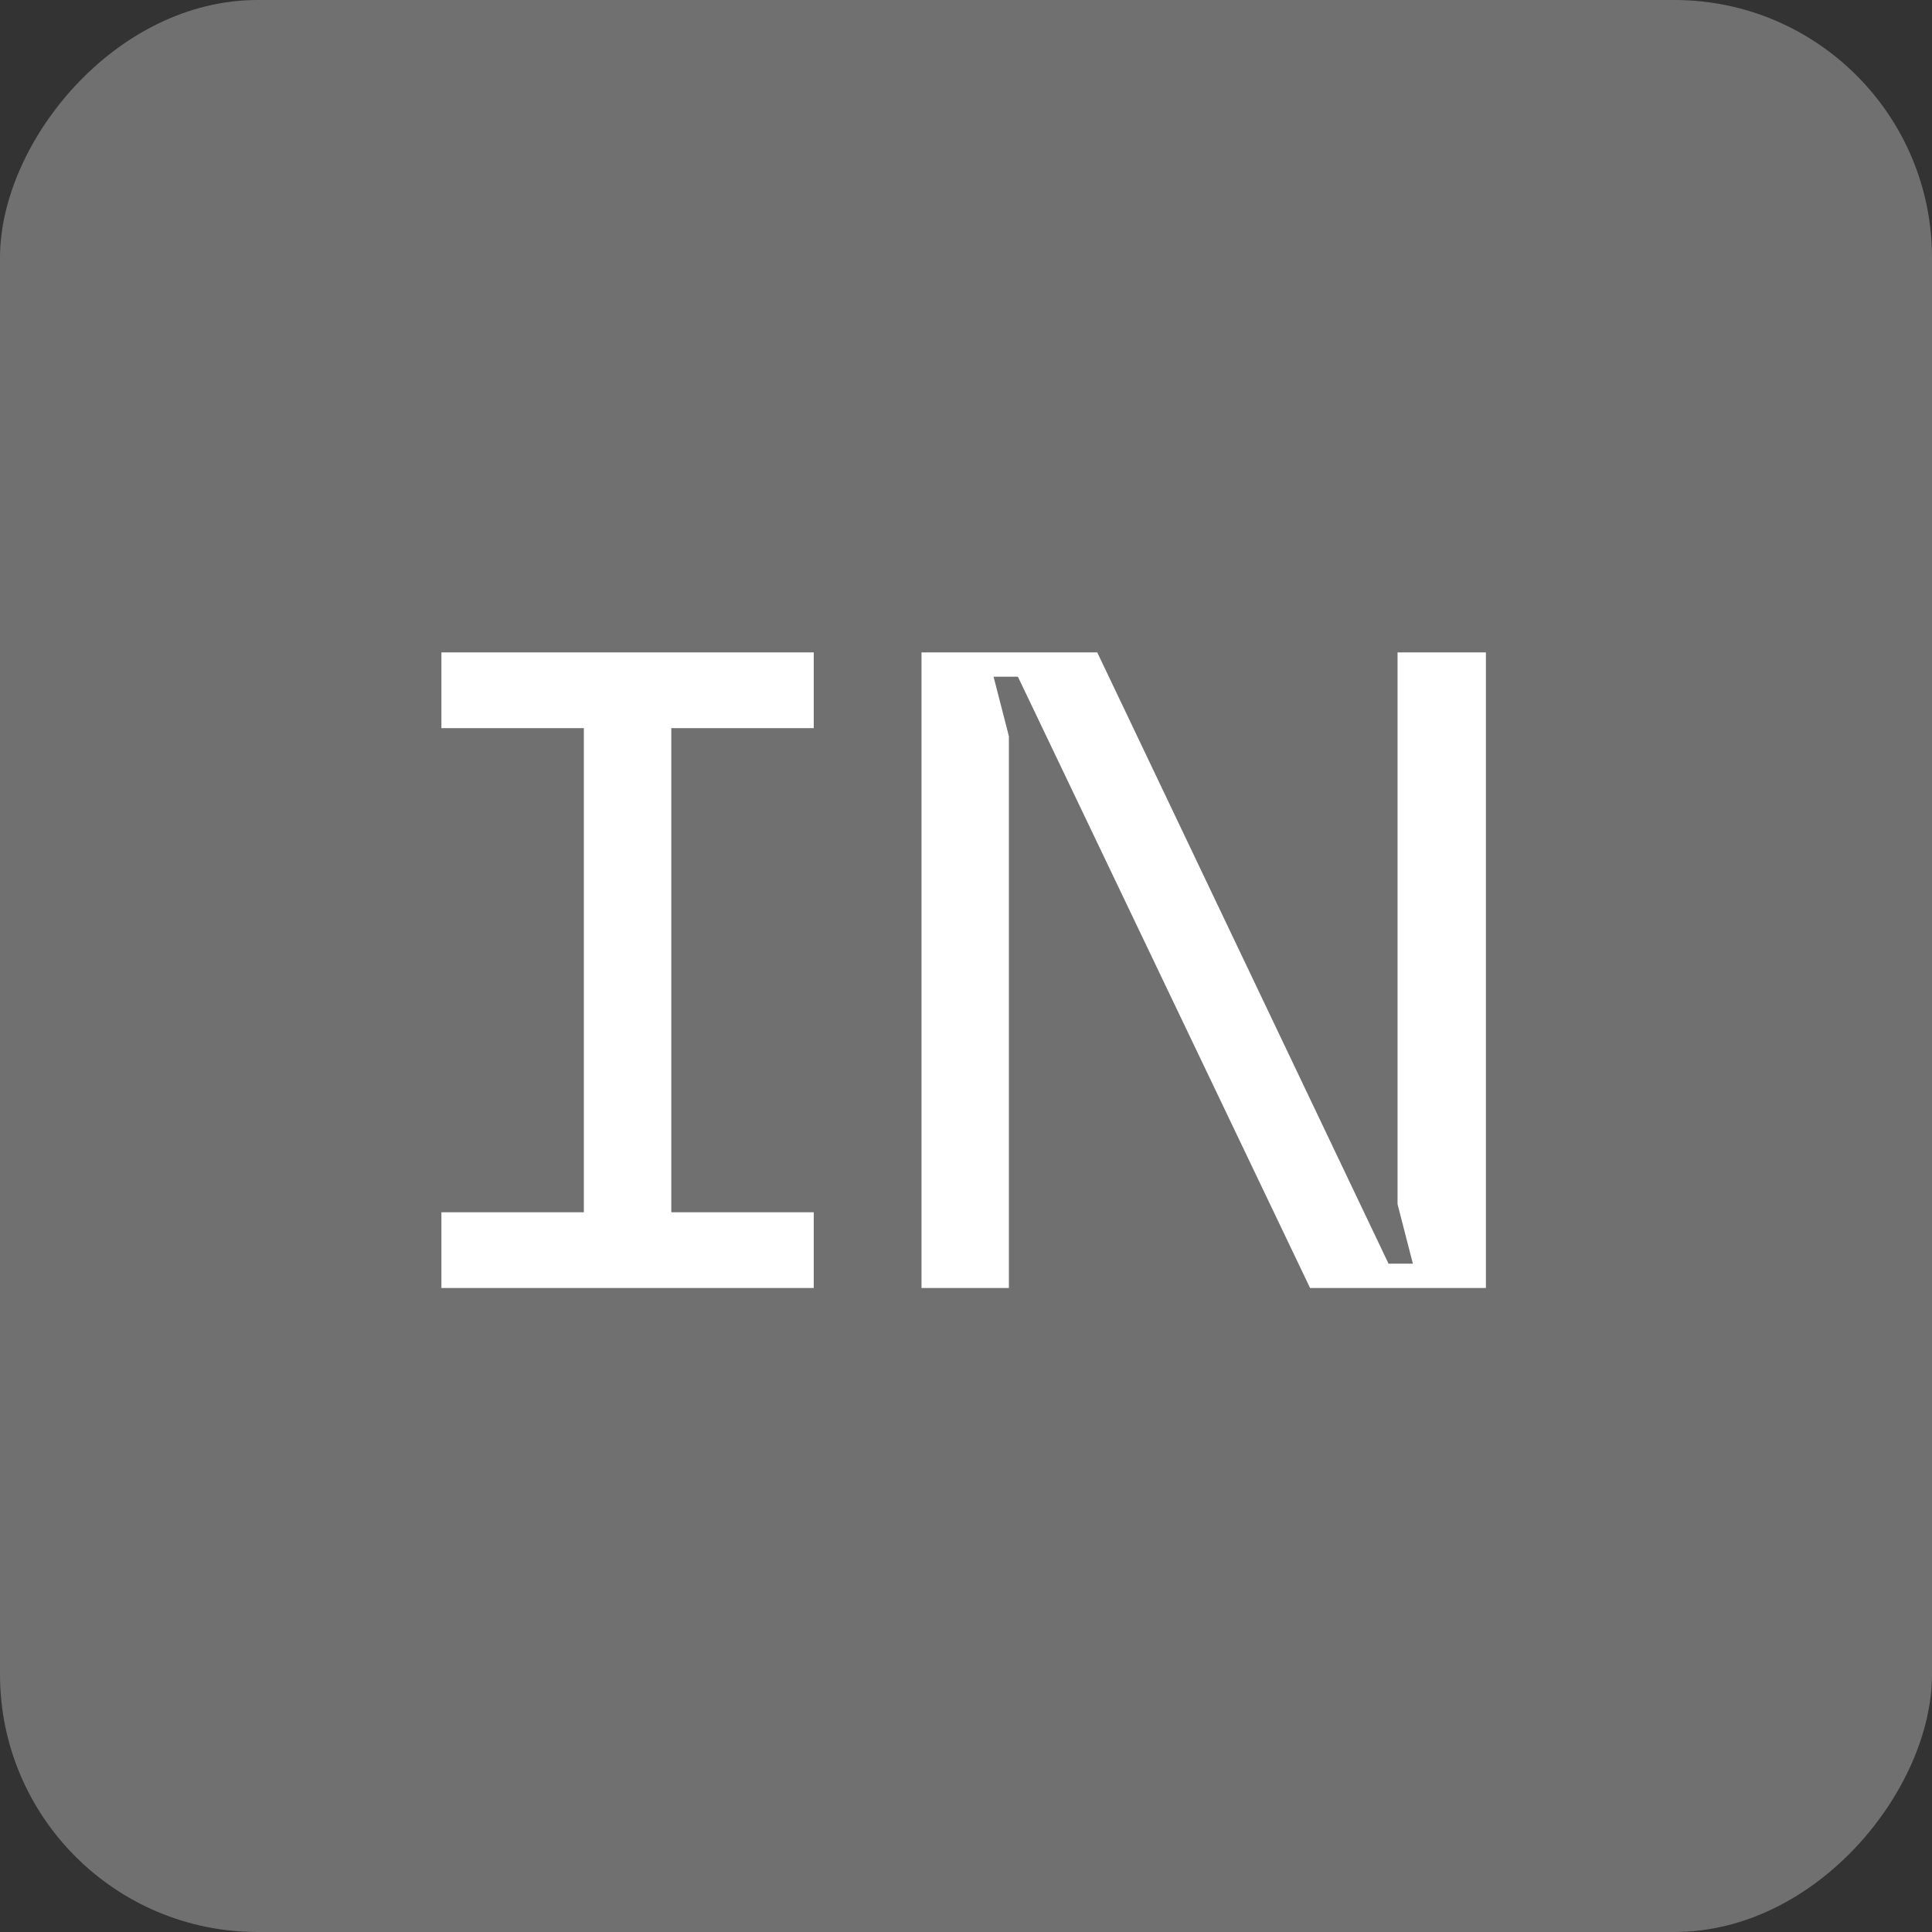
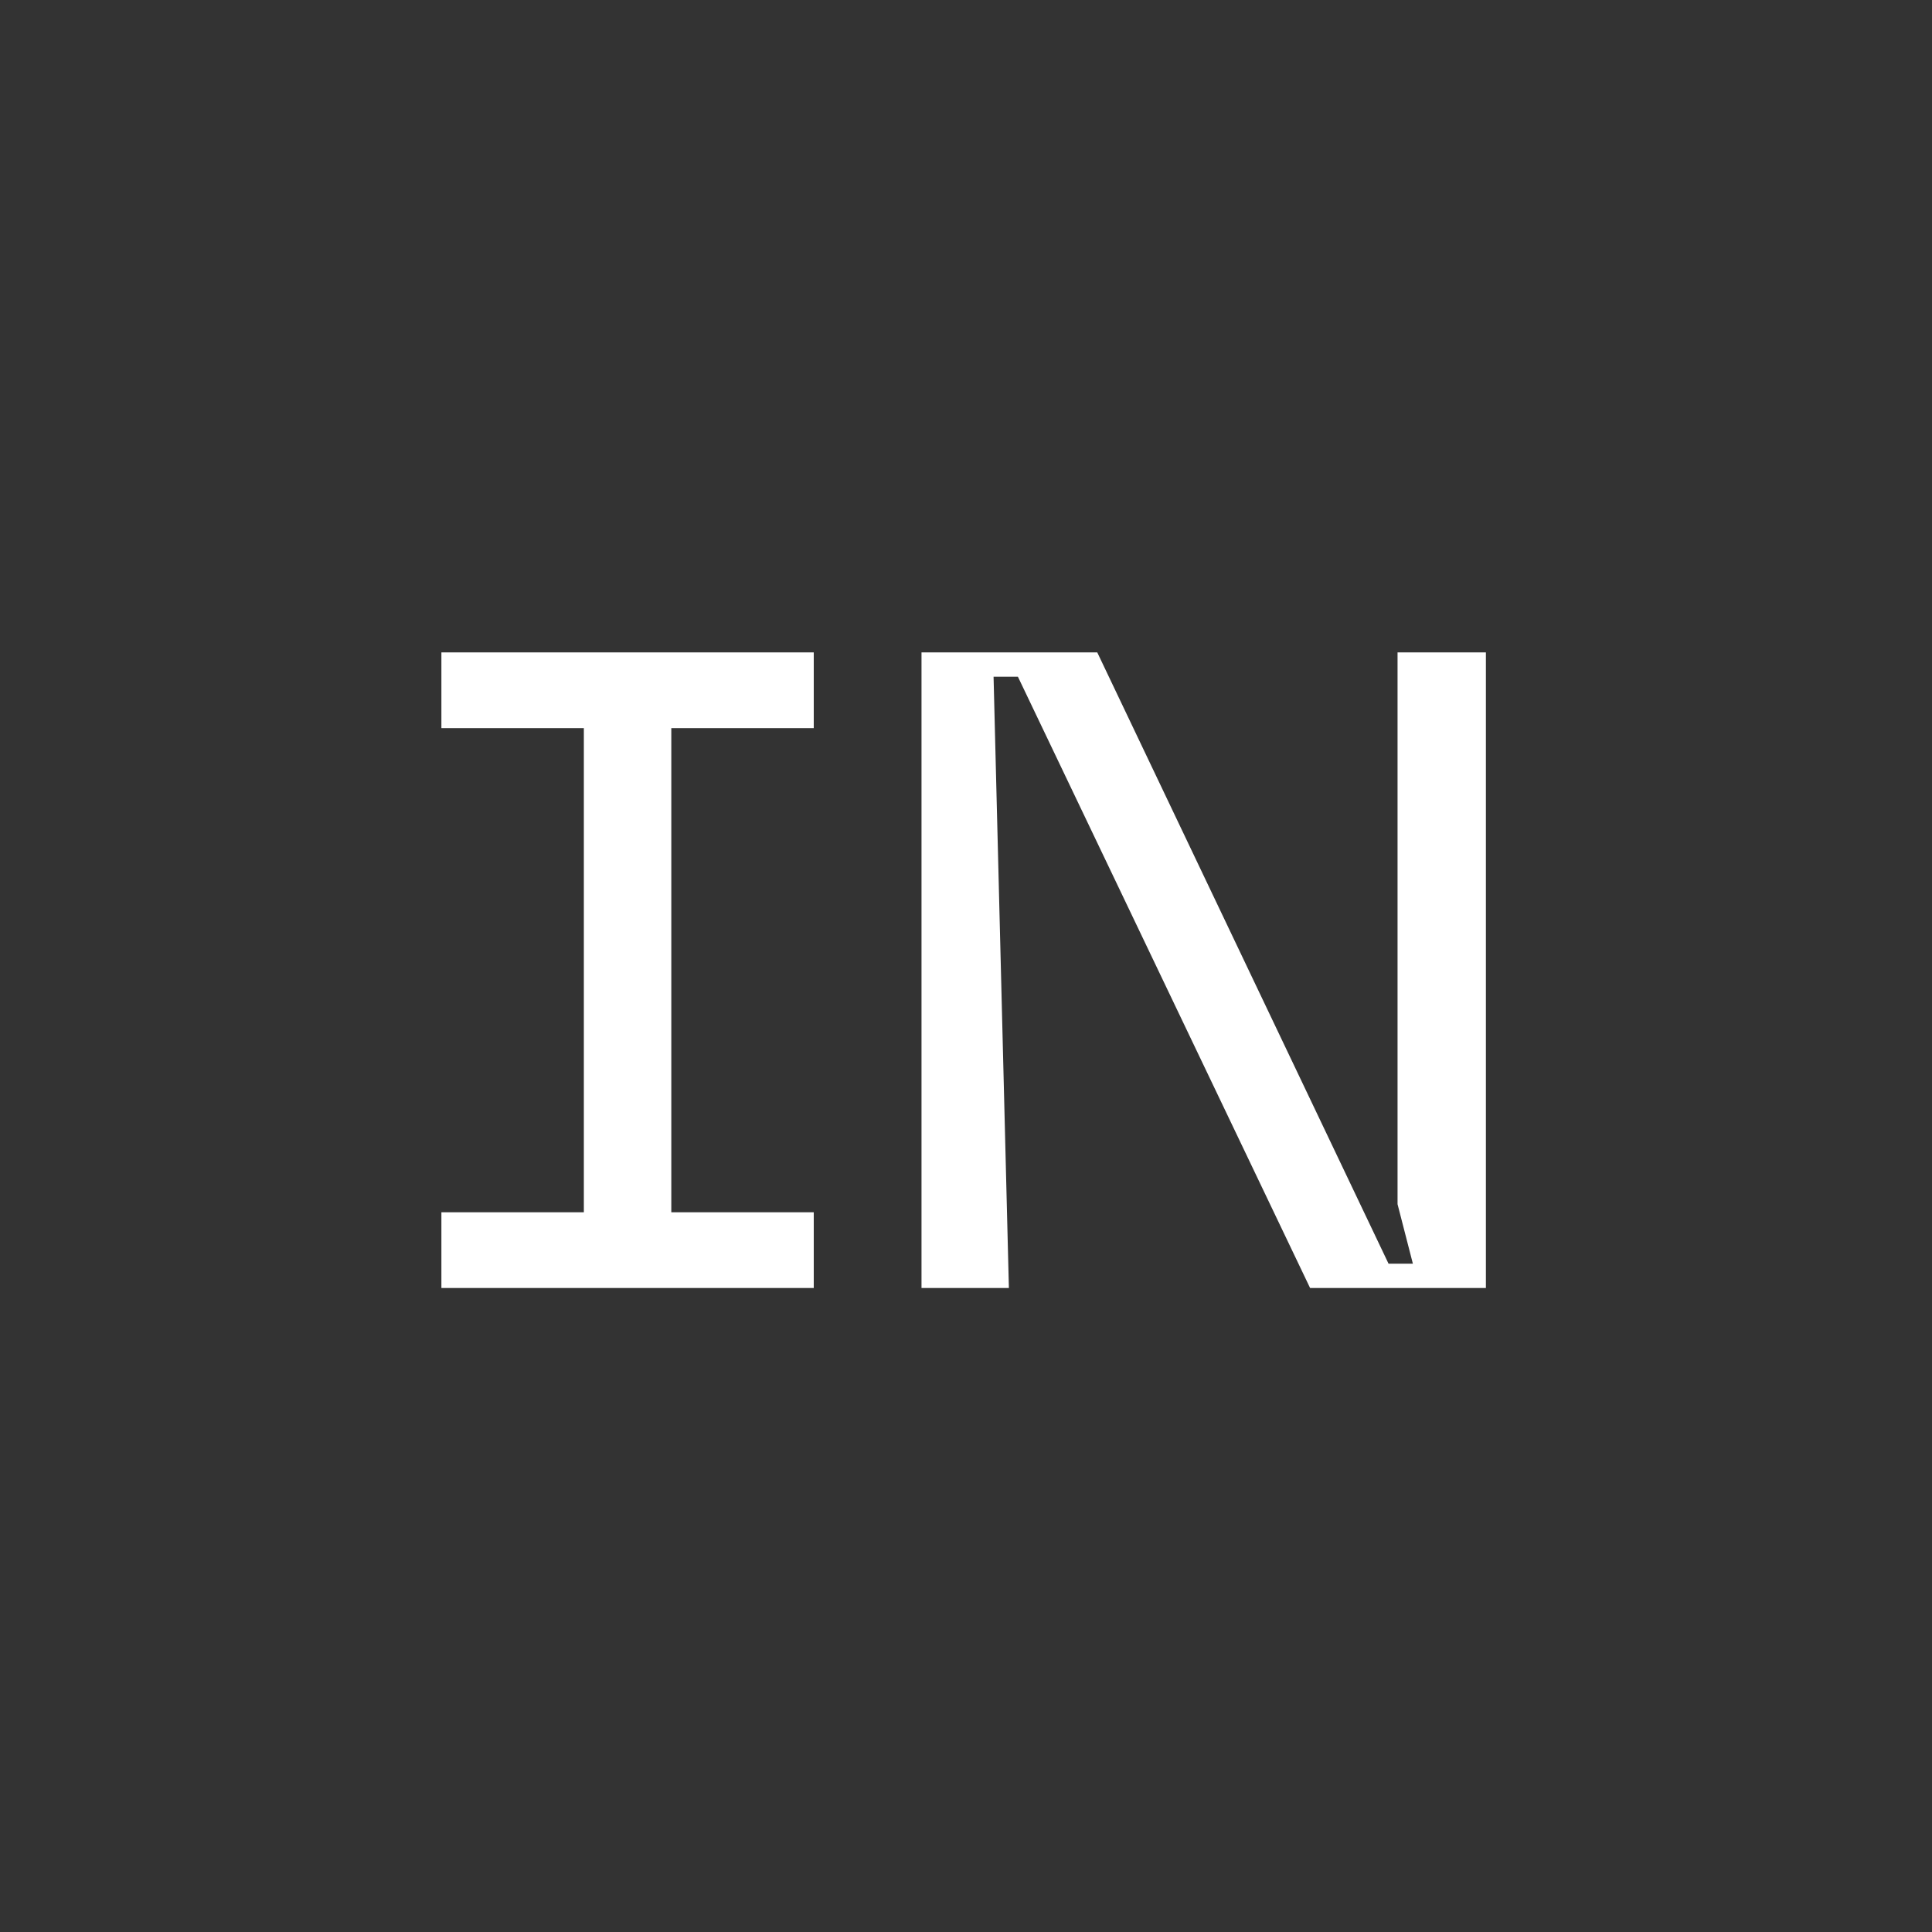
<svg xmlns="http://www.w3.org/2000/svg" width="30" height="30" viewBox="0 0 30 30" fill="none">
  <rect x="0" y="0" width="30" height="30" fill="#333333" stroke="none" />
-   <rect width="30" height="30" rx="4" transform="matrix(-1 0 0 1 30 0)" fill="white" fill-opacity="0.3" />
-   <path d="M12.636 11.306L10.424 11.306L10.424 18.824H12.636V20H6.854V18.824H9.066L9.066 11.306H6.854V10.13L12.636 10.13V11.306ZM14.309 20L14.309 10.13H17.038L21.561 19.622H21.939L21.701 18.698V10.13H23.073L23.073 20H20.343L15.806 10.508H15.428L15.666 11.432L15.666 20H14.309Z" fill="white" />
+   <path d="M12.636 11.306L10.424 11.306L10.424 18.824H12.636V20H6.854V18.824H9.066L9.066 11.306H6.854V10.13L12.636 10.13V11.306ZM14.309 20L14.309 10.13H17.038L21.561 19.622H21.939L21.701 18.698V10.13H23.073L23.073 20H20.343L15.806 10.508H15.428L15.666 20H14.309Z" fill="white" />
</svg>